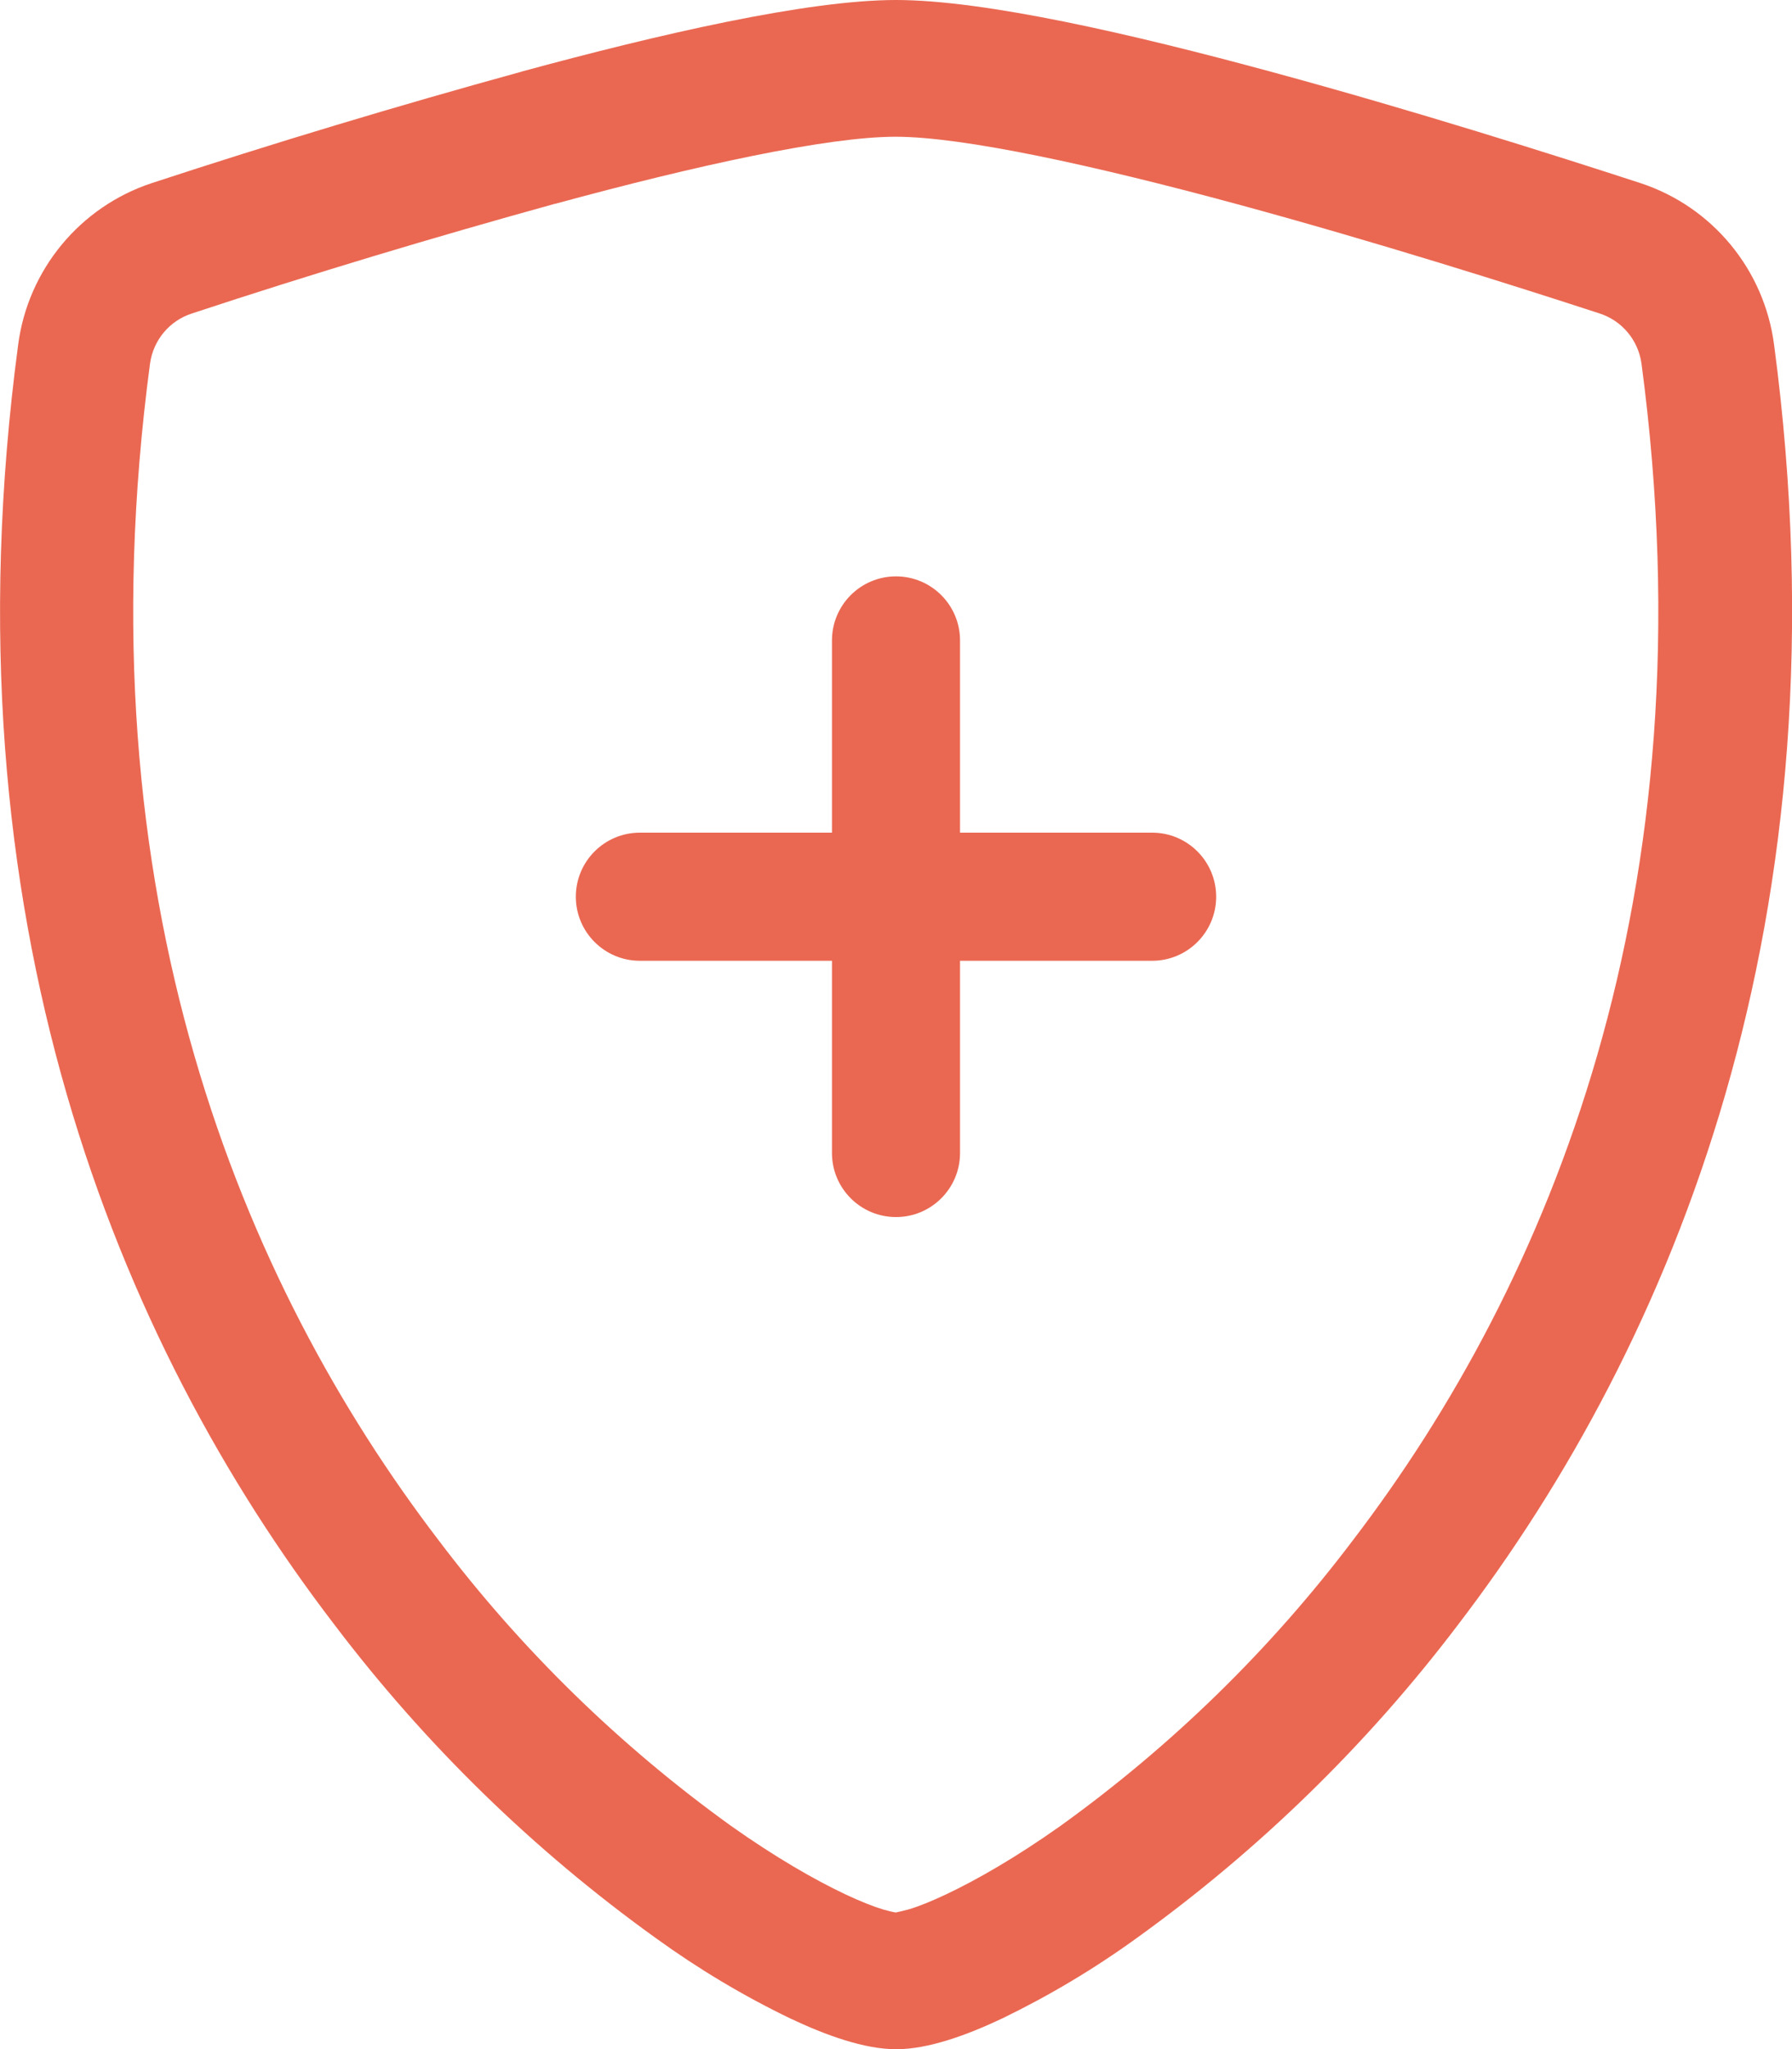
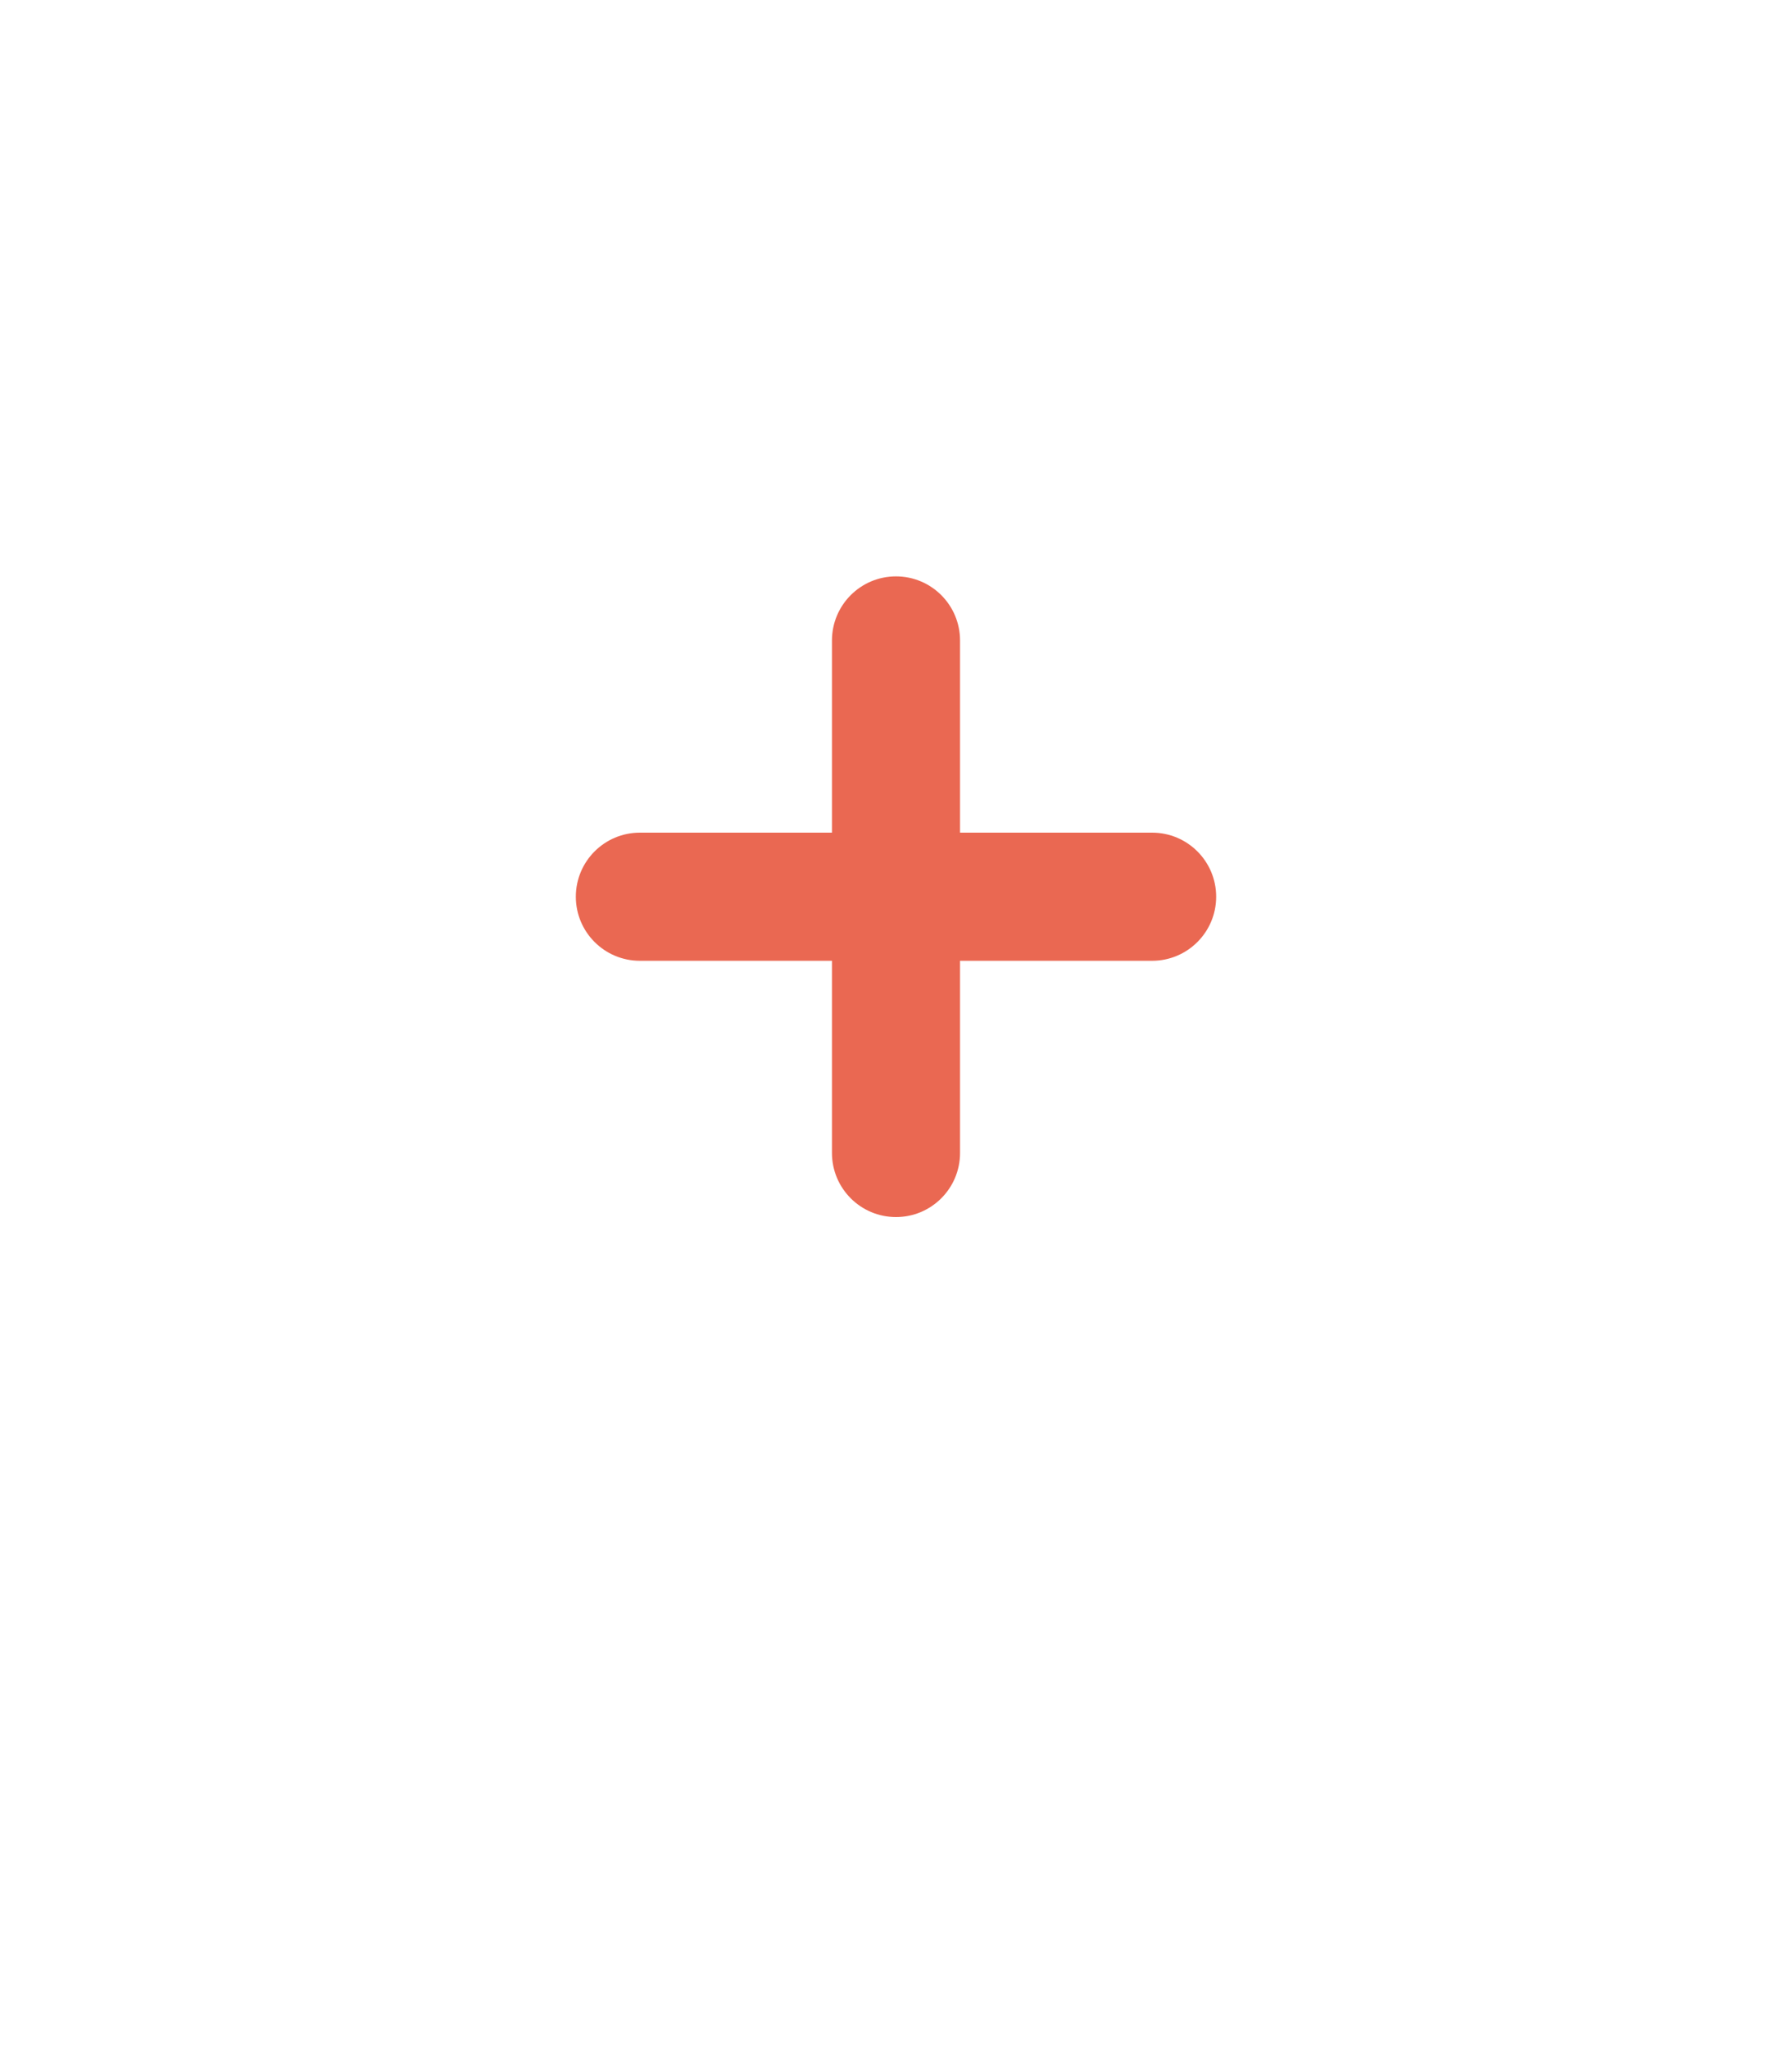
<svg xmlns="http://www.w3.org/2000/svg" id="Layer_2" data-name="Layer 2" viewBox="0 0 75 85.71">
  <defs>
    <style>
      .cls-1 {
        fill: #ea6852;
        stroke-width: 0px;
      }
    </style>
  </defs>
  <g id="Layer_1-2" data-name="Layer 1">
    <g>
-       <path class="cls-1" d="M23.24,8.52c-5.1,1.41-10.17,2.93-15.2,4.59-.94.3-1.62,1.11-1.76,2.09-2.97,22.27,3.89,38.52,12.07,49.22,3.46,4.58,7.59,8.61,12.25,11.96,1.85,1.31,3.49,2.25,4.78,2.86.64.3,1.17.51,1.57.63.18.05.36.1.54.13.18-.04.36-.08.54-.13.41-.12.93-.33,1.57-.63,1.29-.61,2.93-1.55,4.78-2.86,4.66-3.35,8.79-7.38,12.25-11.96,8.18-10.7,15.04-26.95,12.07-49.22-.14-.98-.82-1.79-1.76-2.09-3.49-1.14-9.37-3-15.2-4.58-5.95-1.61-11.42-2.81-14.26-2.81s-8.31,1.19-14.26,2.81h0ZM21.81,3c5.81-1.58,11.99-3,15.69-3s9.87,1.42,15.69,3c5.95,1.61,11.94,3.51,15.47,4.66,3.01.99,5.18,3.62,5.59,6.76,3.19,23.98-4.22,41.76-13.21,53.52-3.81,5.03-8.36,9.46-13.48,13.14-1.77,1.28-3.65,2.4-5.61,3.35-1.5.71-3.11,1.29-4.44,1.29s-2.94-.58-4.44-1.29c-1.97-.95-3.84-2.07-5.61-3.35-5.13-3.68-9.67-8.11-13.48-13.14C4.97,56.18-2.44,38.41.76,14.42c.41-3.14,2.59-5.77,5.59-6.76,5.12-1.68,10.27-3.23,15.47-4.66" />
      <path class="cls-1" d="M37.5,24.11c1.48,0,2.68,1.2,2.68,2.68v8.04h8.04c1.48,0,2.68,1.2,2.68,2.68s-1.2,2.68-2.68,2.68h-8.04v8.04c0,1.48-1.2,2.68-2.68,2.68s-2.68-1.2-2.68-2.68v-8.04h-8.04c-1.48,0-2.68-1.2-2.68-2.68s1.2-2.68,2.68-2.68h8.04v-8.04c0-1.48,1.2-2.68,2.68-2.68" />
    </g>
  </g>
</svg>